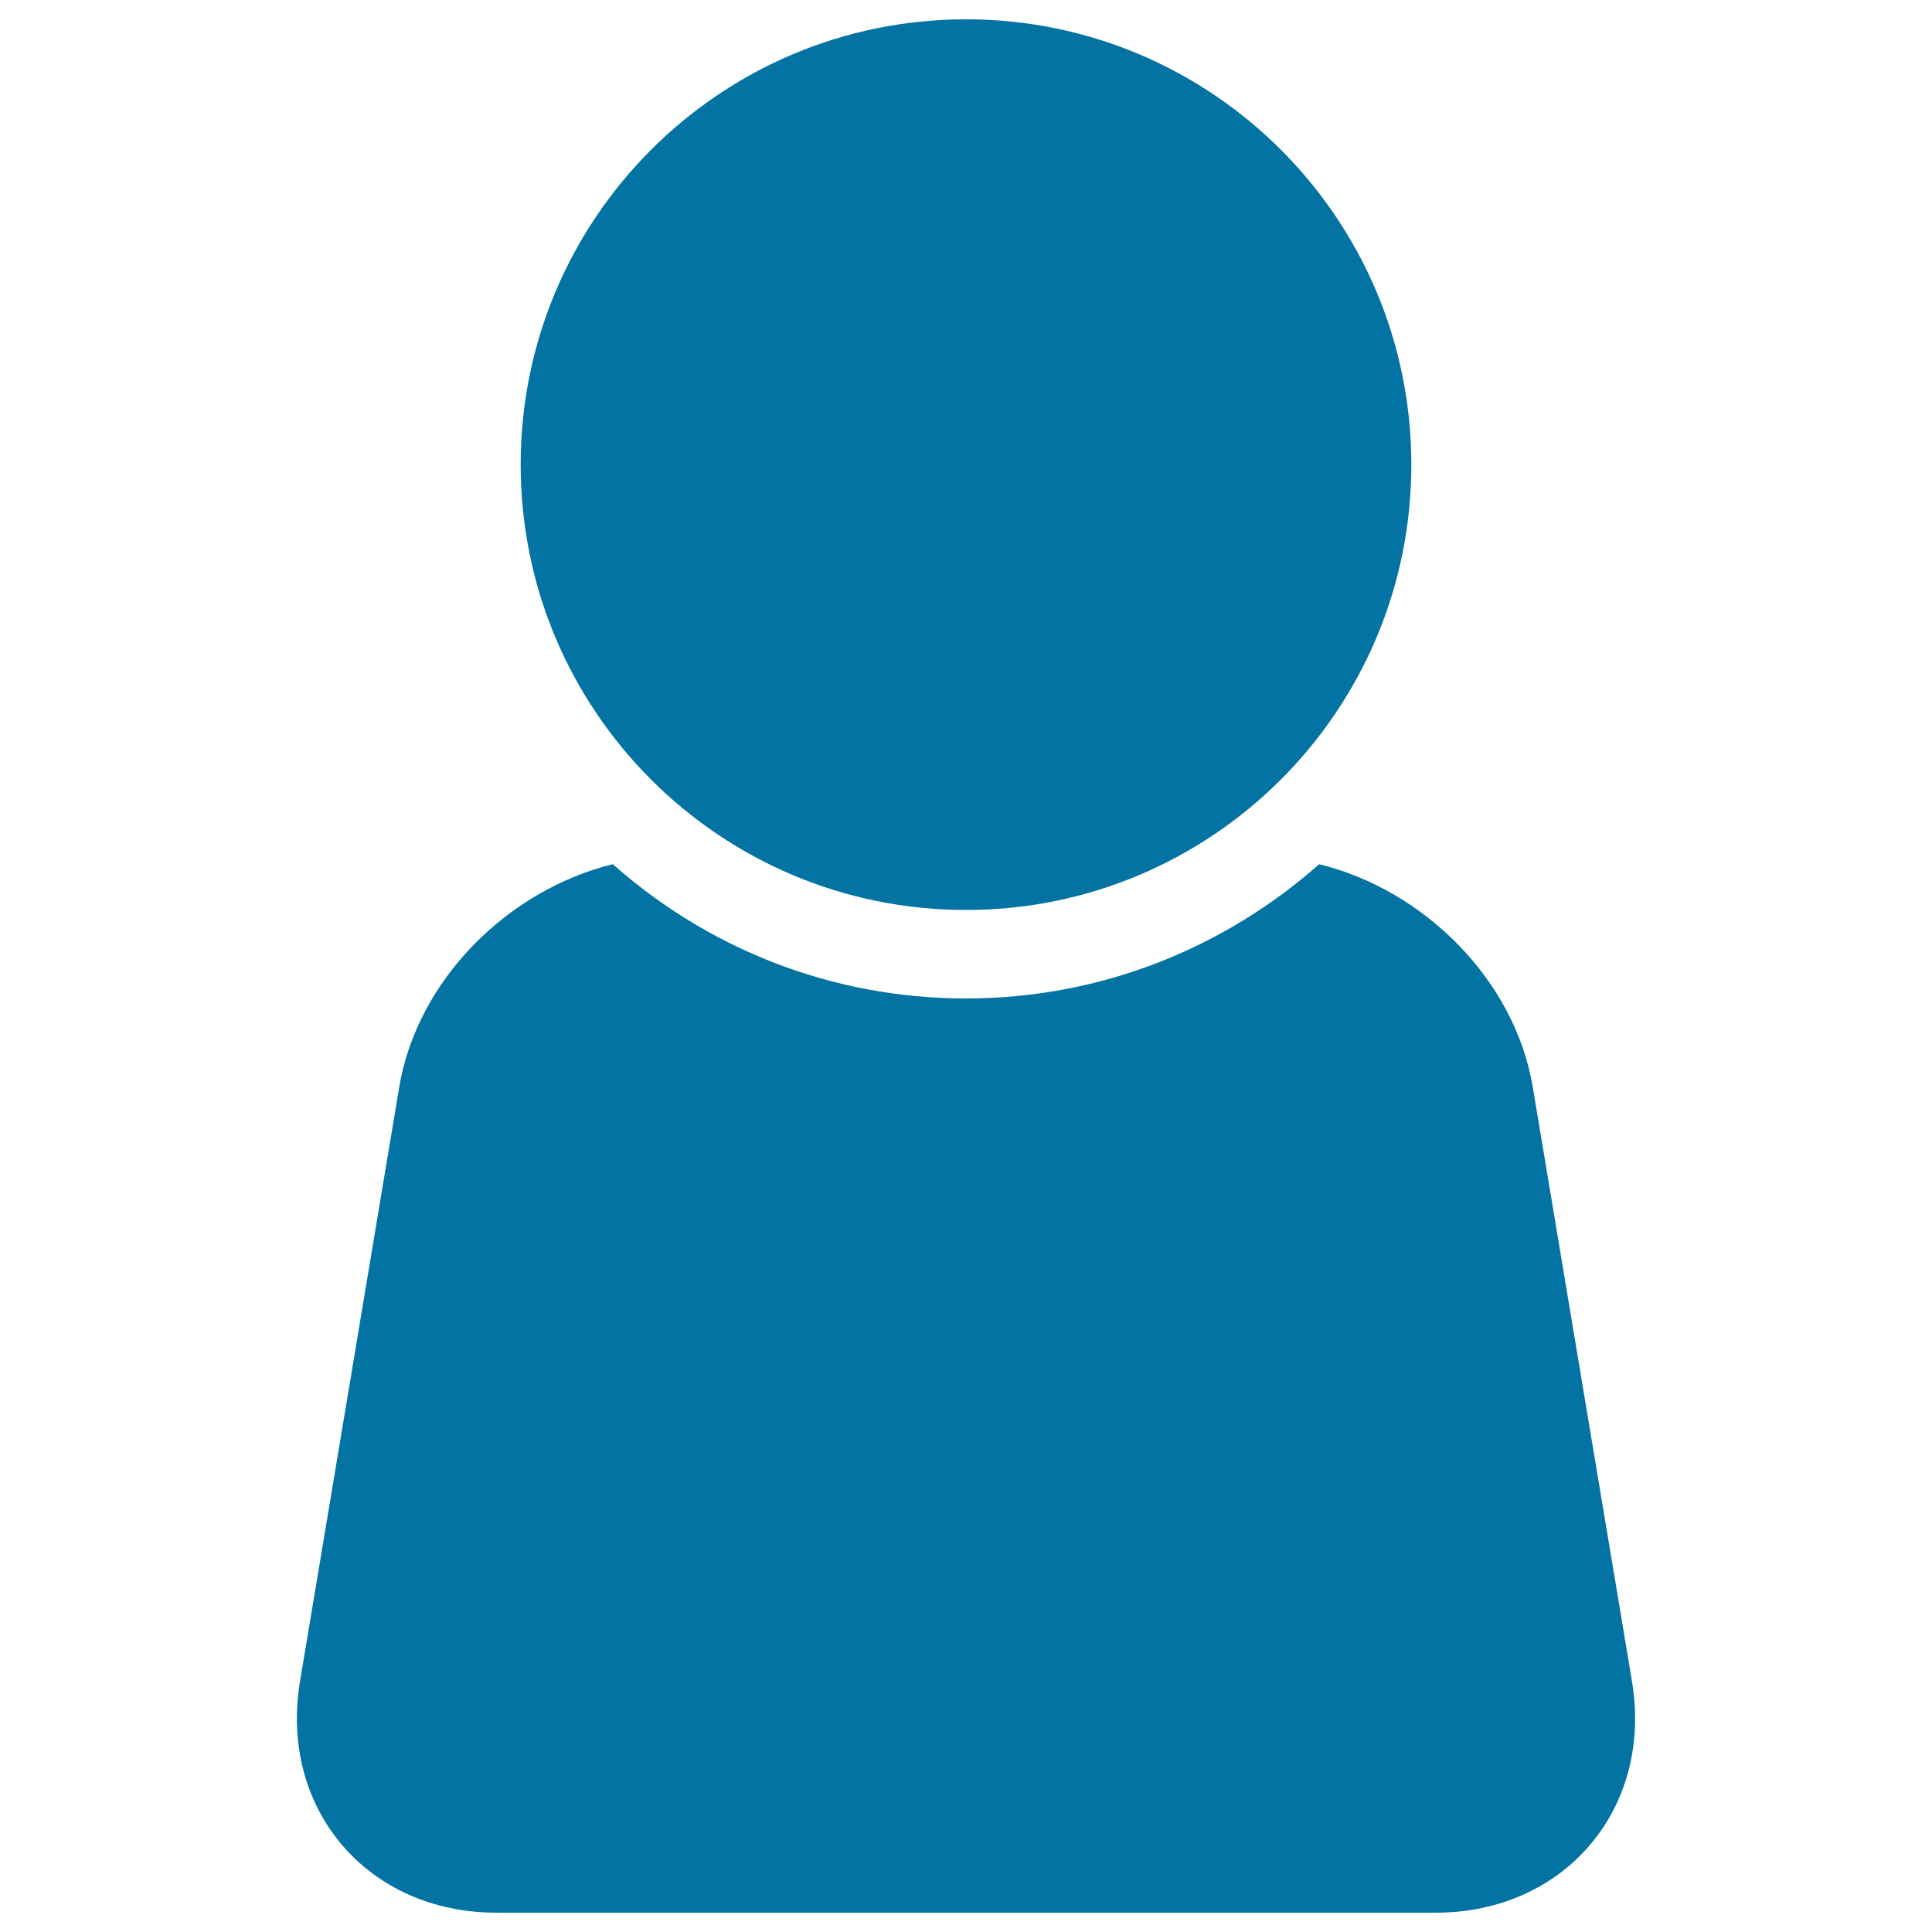
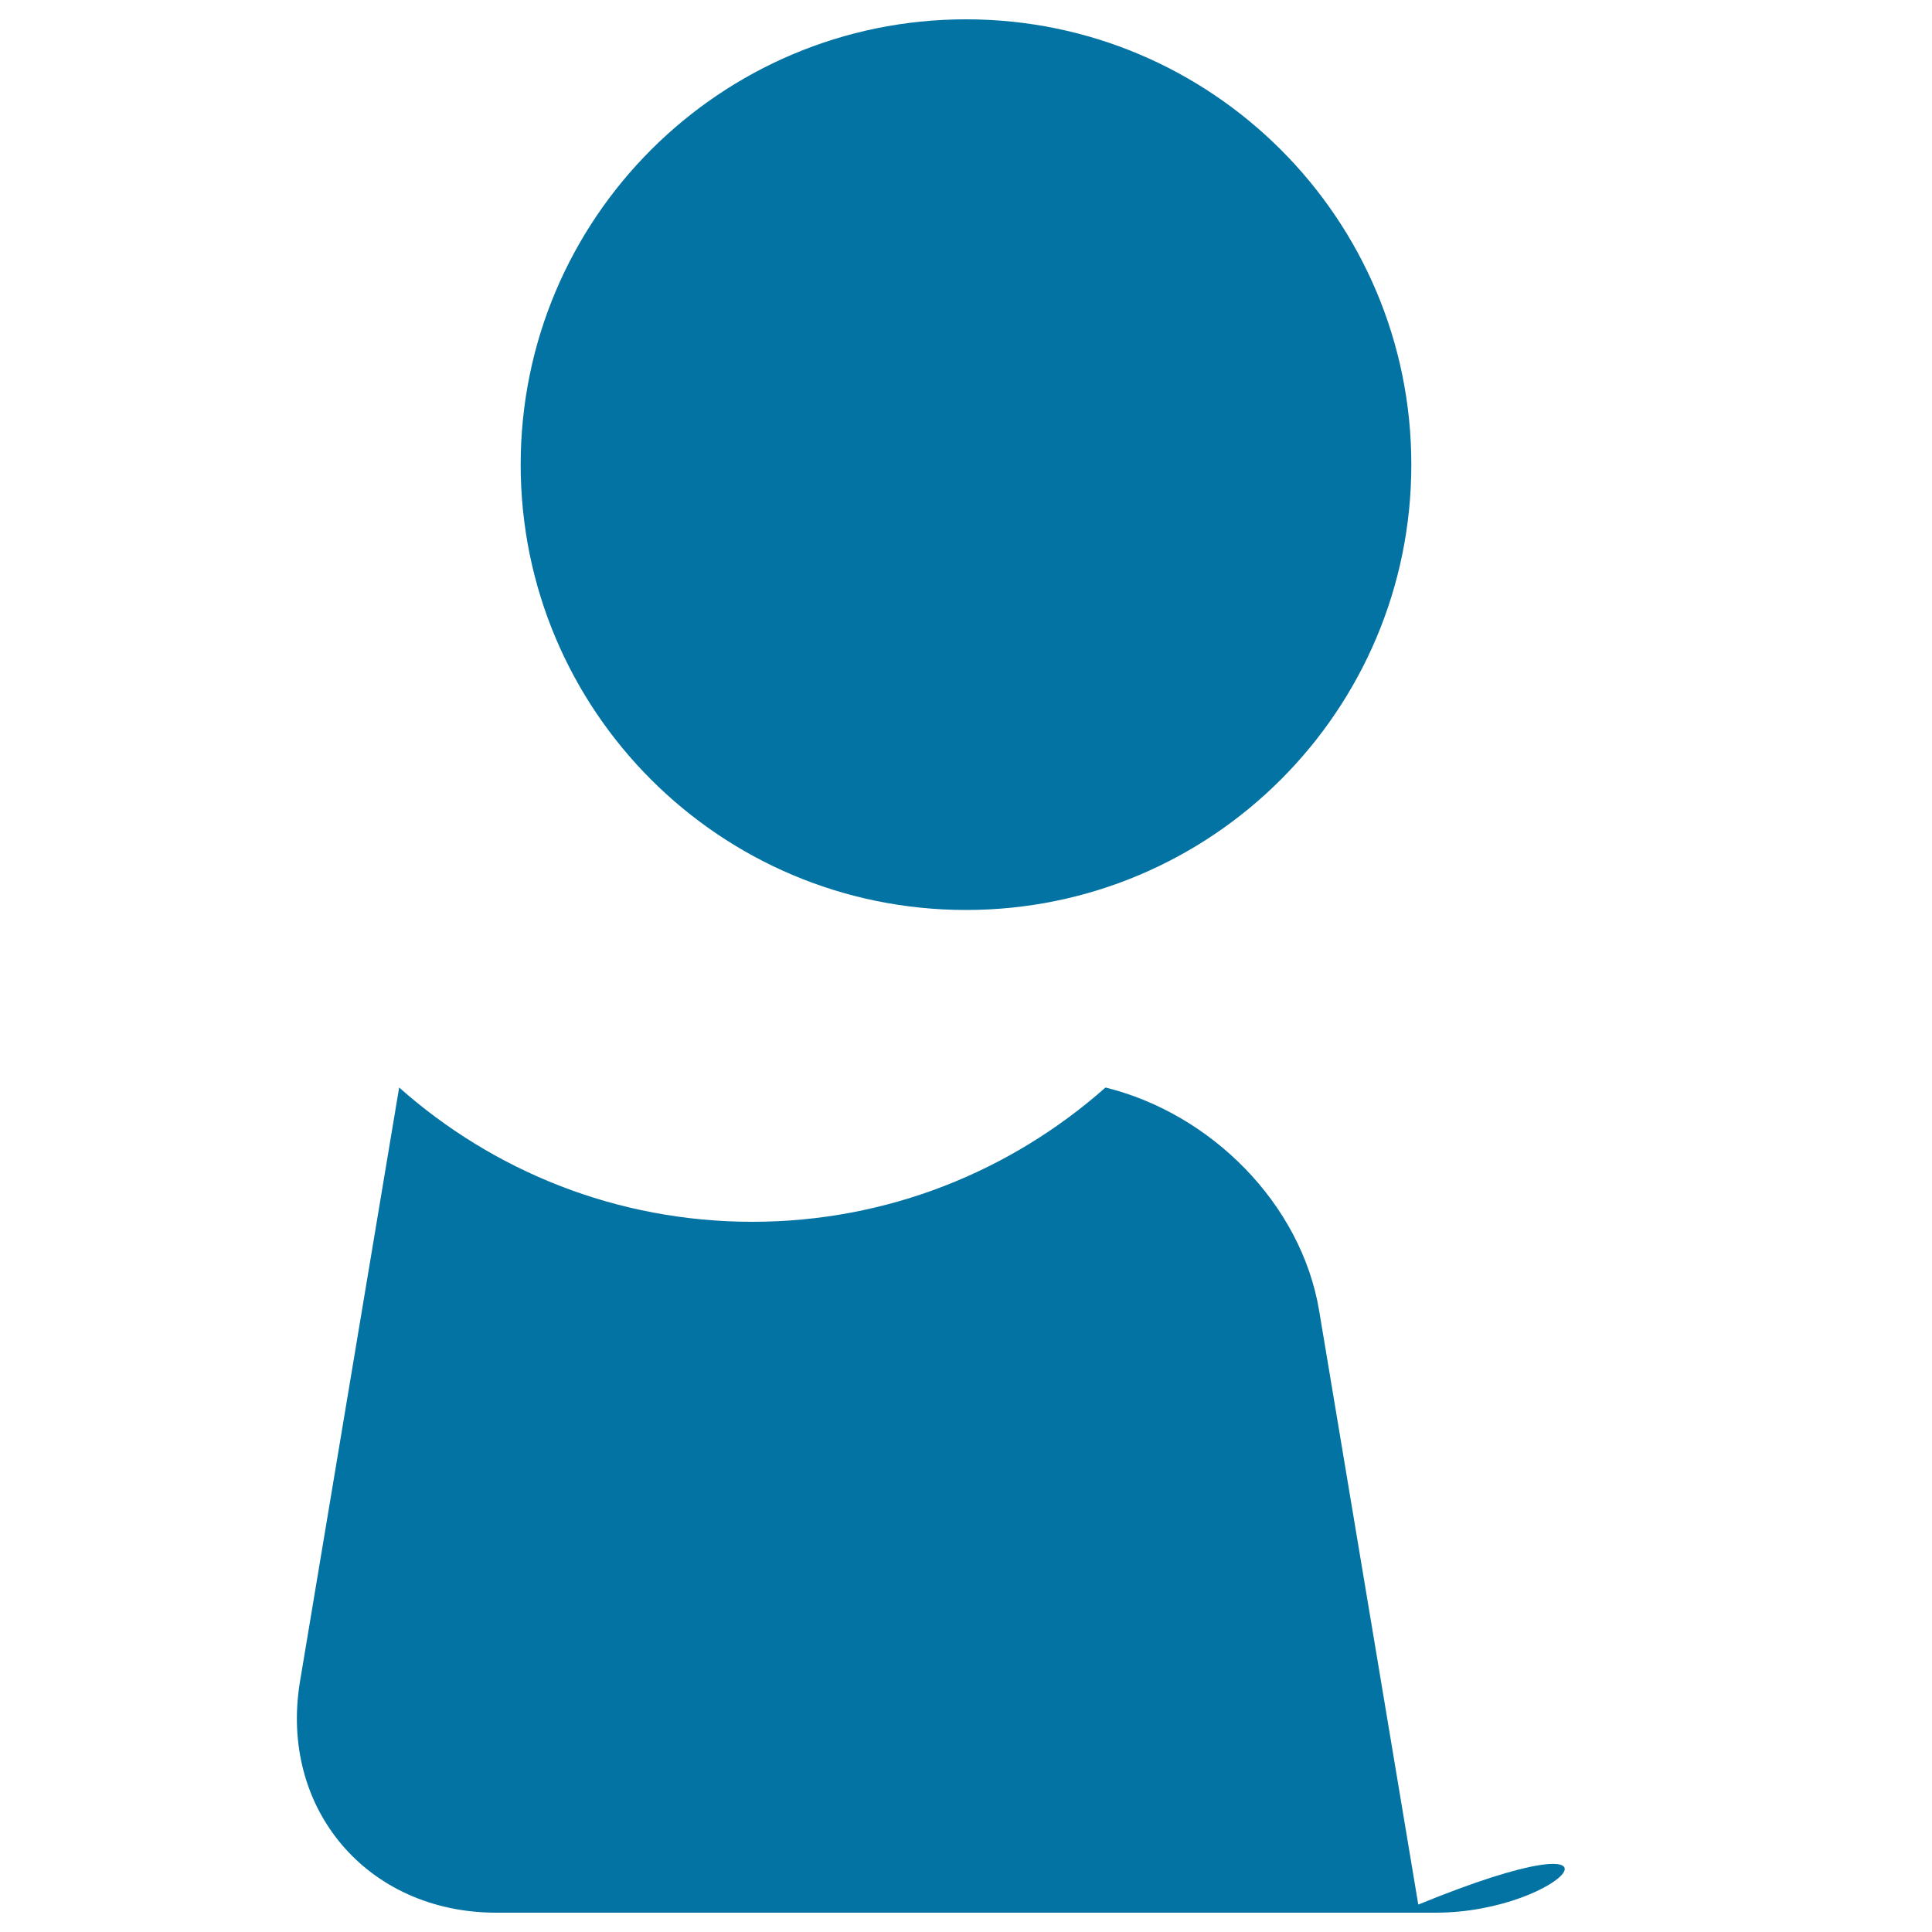
<svg xmlns="http://www.w3.org/2000/svg" viewBox="0 0 1000 1000" style="fill:#0273a2">
  <title>User Black Shape Variant SVG icon</title>
  <g>
-     <path d="M743.1,990H256.9c-66.8,0-112.6-53.9-101.6-119.8l51.3-307.3c9.2-55.5,56.1-102.2,110.6-115.6c48.7,43.2,112.6,69.5,182.8,69.5c70.2,0,134.1-26.4,182.8-69.5c54.5,13.4,101.4,60.1,110.6,115.6l51.3,307.3C855.7,936.1,809.9,990,743.1,990z M500,471c127.3,0,230.5-103.2,230.5-230.5C730.5,113.2,627.3,10,500,10c-127.3,0-230.5,103.2-230.5,230.5C269.5,367.9,372.7,471,500,471z" />
+     <path d="M743.1,990H256.9c-66.8,0-112.6-53.9-101.6-119.8l51.3-307.3c48.7,43.2,112.6,69.5,182.8,69.5c70.2,0,134.1-26.4,182.8-69.5c54.5,13.4,101.4,60.1,110.6,115.6l51.3,307.3C855.7,936.1,809.9,990,743.1,990z M500,471c127.3,0,230.5-103.2,230.5-230.5C730.5,113.2,627.3,10,500,10c-127.3,0-230.5,103.2-230.5,230.5C269.5,367.9,372.7,471,500,471z" />
  </g>
</svg>